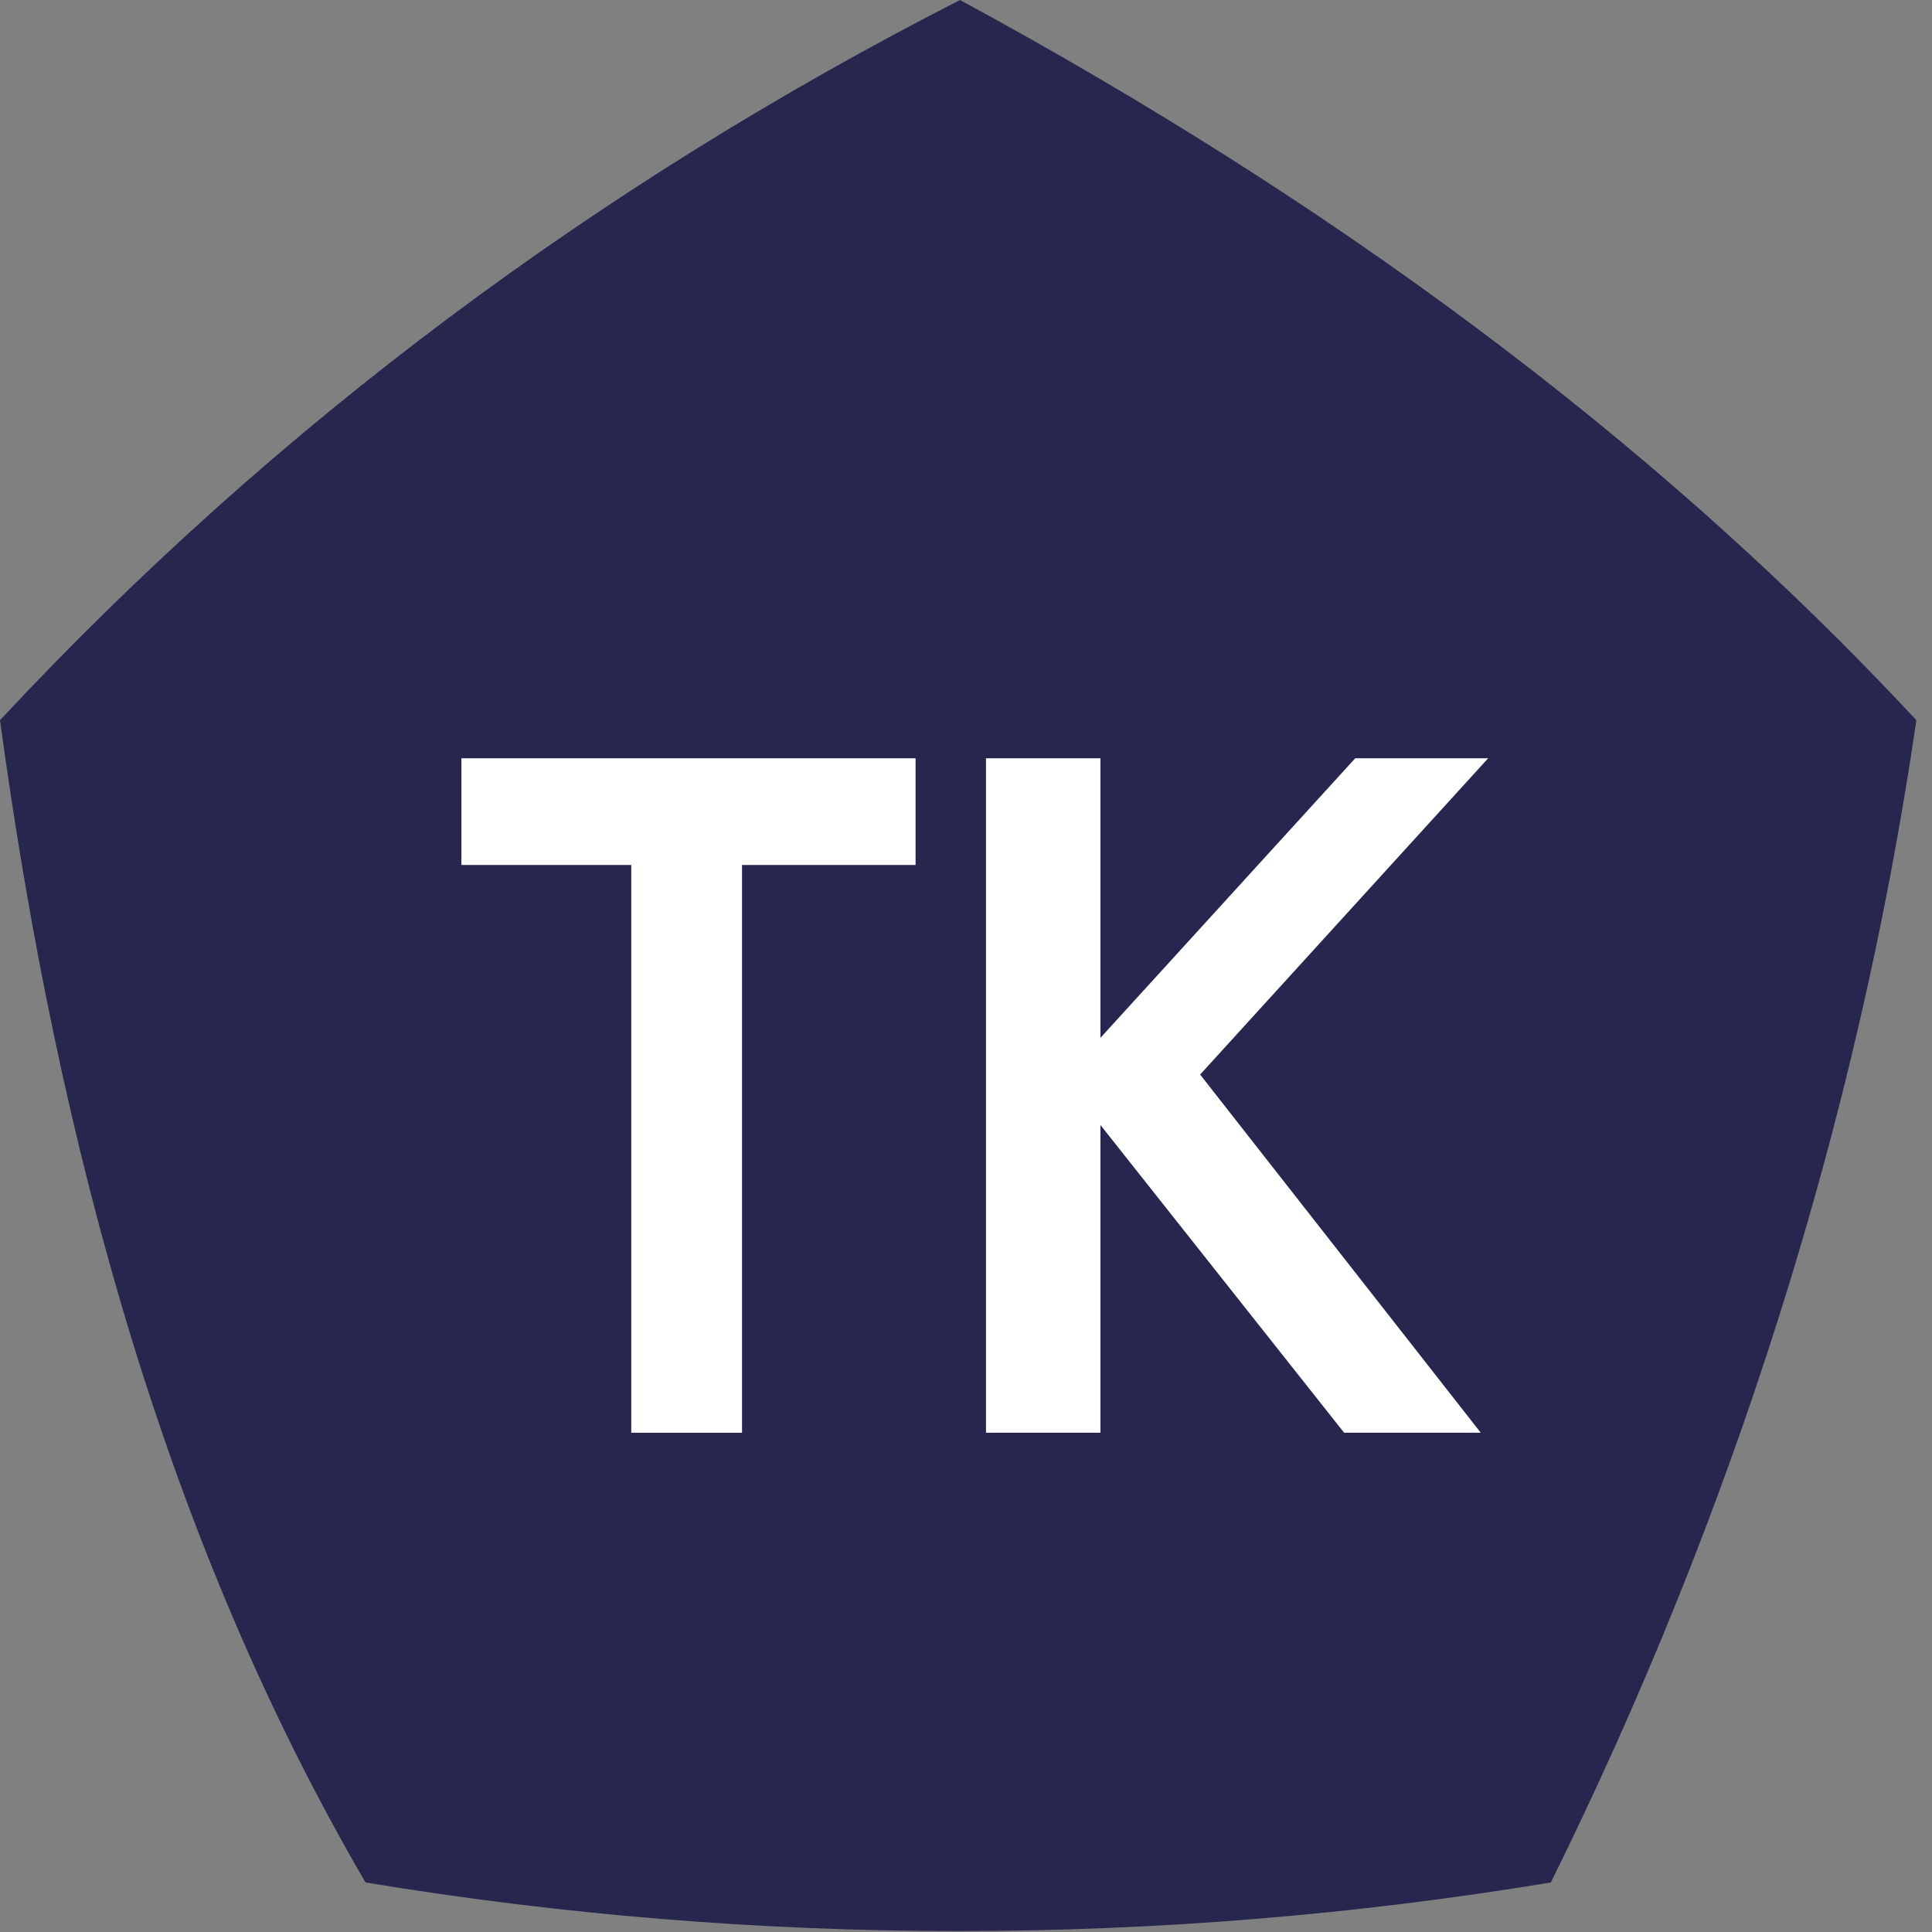
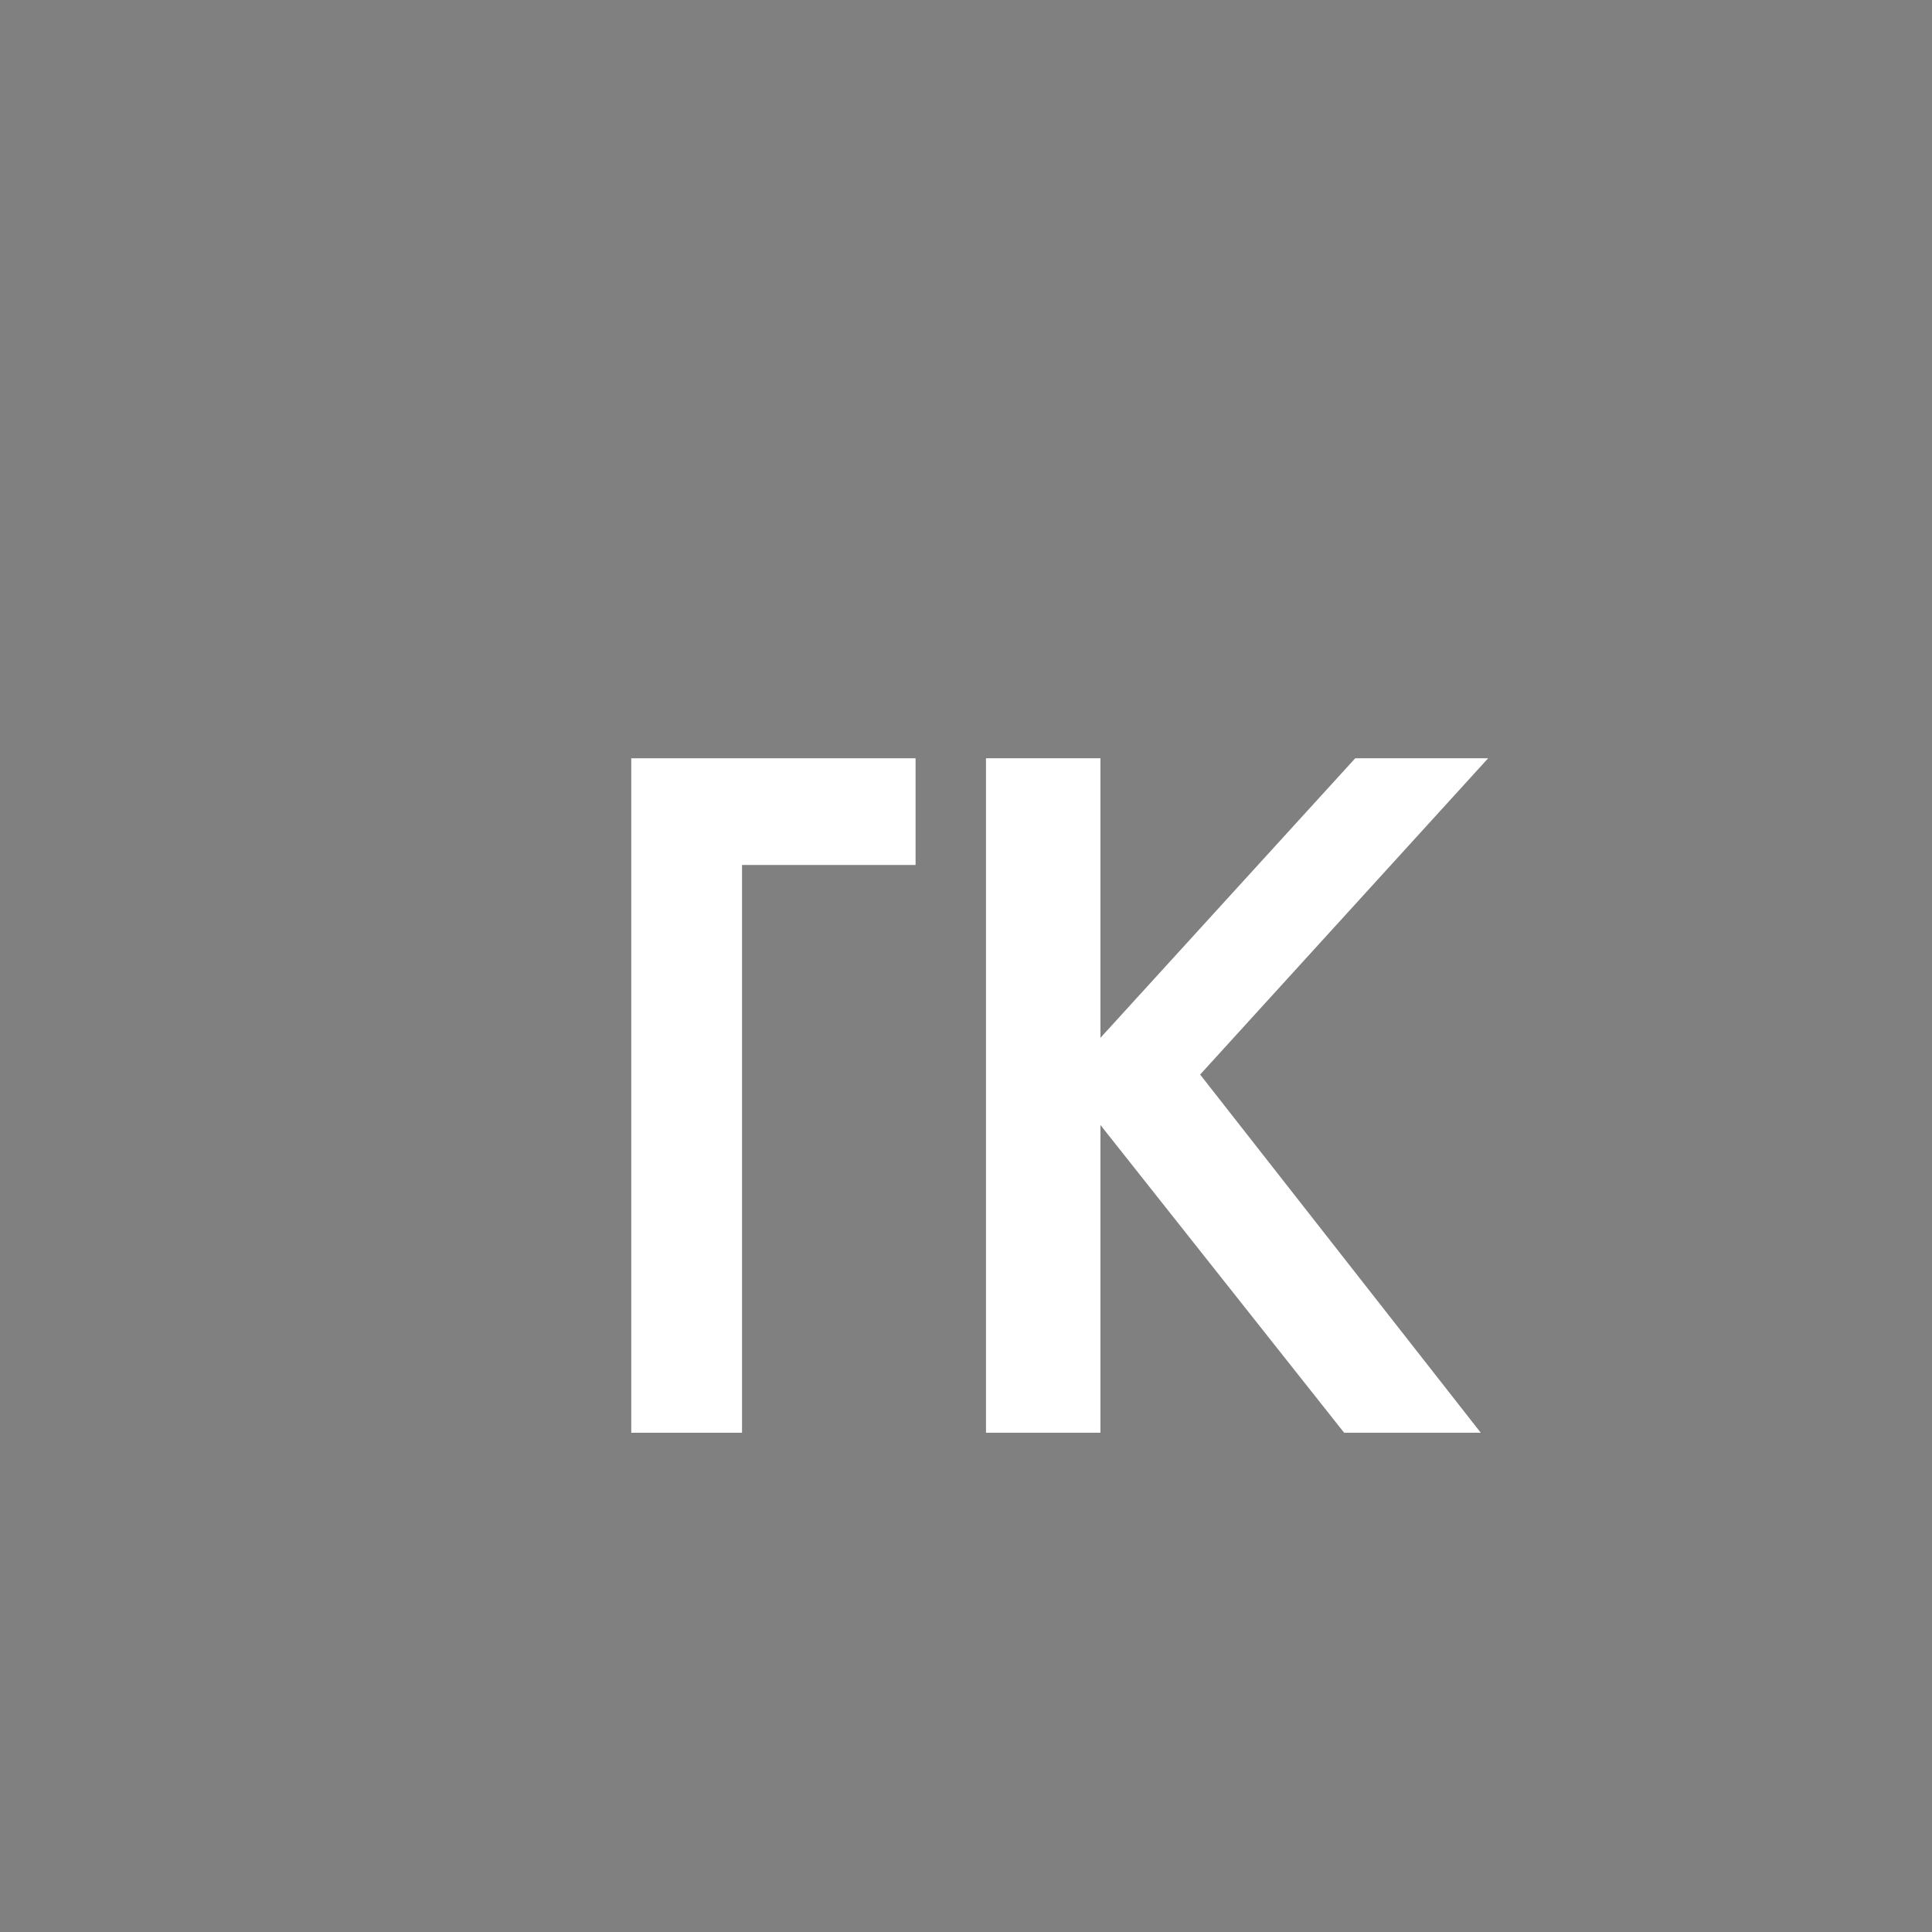
<svg xmlns="http://www.w3.org/2000/svg" width="58" height="58" viewBox="0 0 58 58" fill="none">
  <rect x="0" y="0" width="58" height="58" fill="#808080" stroke="none" />
  <g clip-path="url(#clip0_3905_22591)">
-     <path d="M28.821 0C18.069 5.491 8.314 12.698 0 21.621C1.774 34.663 5.099 46.446 10.974 56.513C22.724 58.458 34.807 58.458 46.557 56.513C51.989 45.531 55.758 33.748 57.531 21.621C49.55 13.041 39.795 5.949 28.821 0Z" fill="#26264F" />
-     <path d="M13.852 22.764H27.486V25.967H22.276V43.012H18.951V25.967H13.852V22.764V22.764Z" fill="white" />
+     <path d="M13.852 22.764H27.486V25.967H22.276V43.012H18.951V25.967V22.764V22.764Z" fill="white" />
    <path d="M33.036 22.764V43.012H29.6V22.764H33.036ZM44.675 22.764L36.029 32.259L44.454 43.012H40.352L31.927 32.373L40.685 22.764H44.675Z" fill="white" />
  </g>
  <defs>
    <clipPath id="clip0_3905_22591">
      <rect width="58" height="58" fill="white" />
    </clipPath>
  </defs>
</svg>